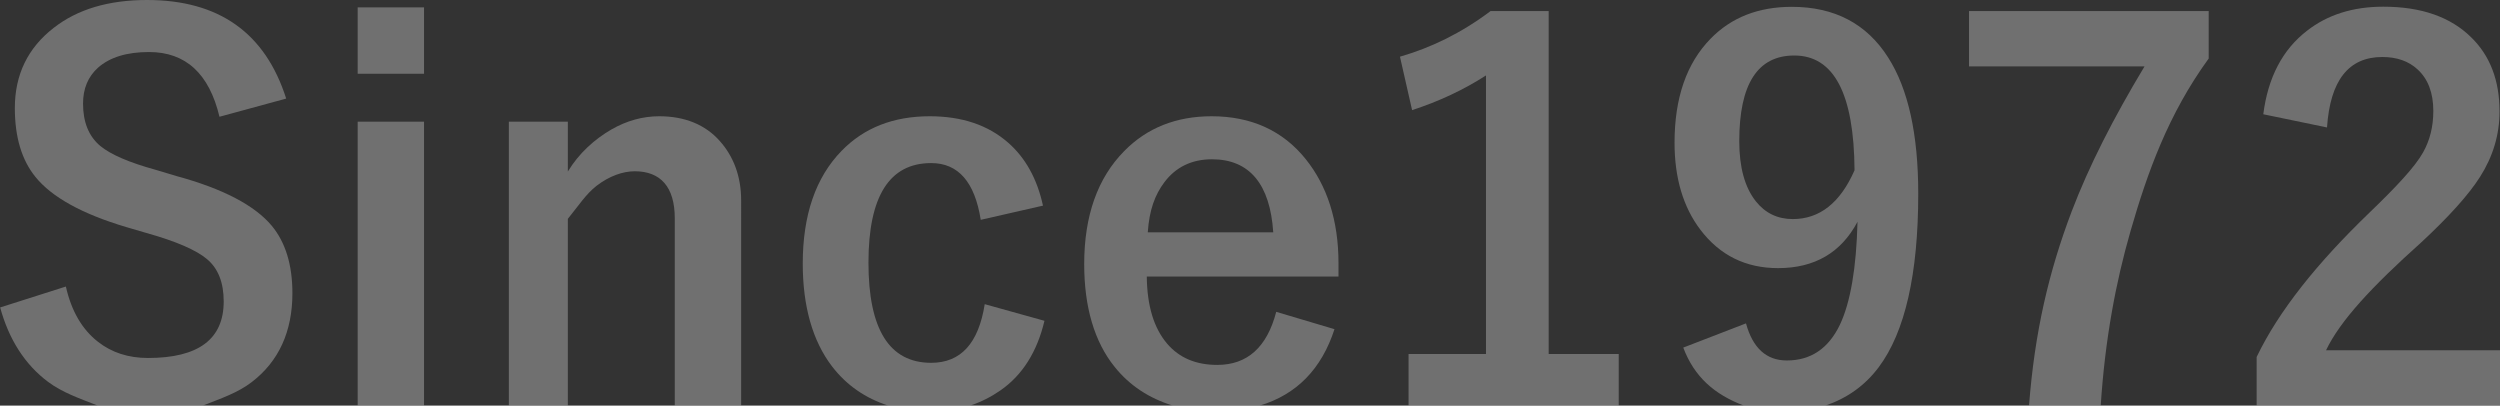
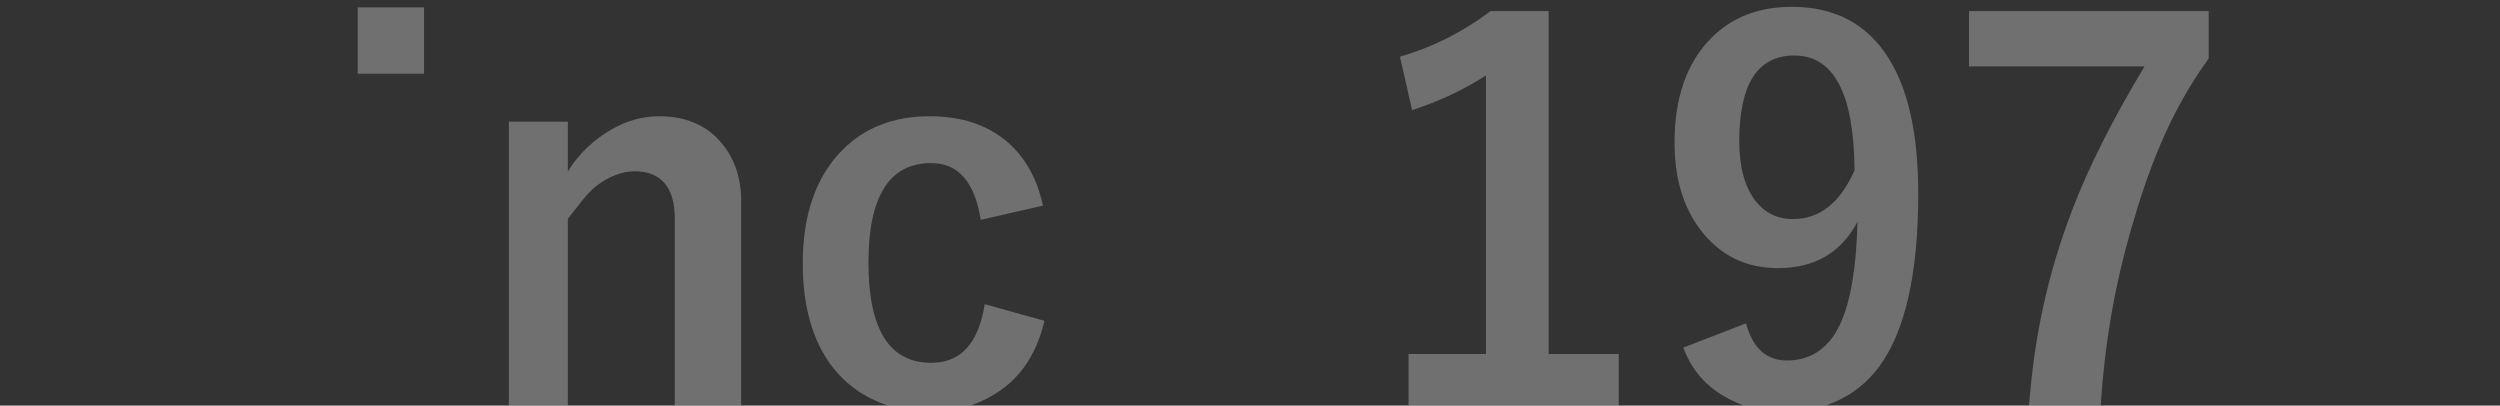
<svg xmlns="http://www.w3.org/2000/svg" version="1.1" id="since1972-img" x="0px" y="0px" viewBox="0 0 678 110" enable-background="new 0 0 678 110" xml:space="preserve">
  <rect x="0" y="0" width="678" height="110" fill="#333333" stroke="none" />
  <g opacity="0.3">
    <path fill="none" d="M486.61,15.054c-9.948,0-14.921,7.743-14.921,23.227c0,7.066,1.486,12.488,4.457,16.27   c2.564,3.24,5.918,4.861,10.06,4.861c7.291,0,12.871-4.41,16.744-13.233C502.813,25.432,497.366,15.054,486.61,15.054z" />
    <path fill="none" d="M328.697,43.314c-5.536,0-9.836,1.91-12.896,5.96c-2.61,3.467-4.117,7.726-4.523,13.726h34.026   C344.45,50,338.914,43.314,328.697,43.314z" />
-     <path fill="#FFFFFF" d="M68.231,103.653c7.379-5.625,11.07-13.75,11.07-24.147c0-7.65-1.868-13.782-5.603-18.283   c-4.636-5.536-13.233-10.042-25.79-13.463l-5.672-1.702c-7.201-1.979-12.22-4.147-15.056-6.488   c-3.105-2.609-4.658-6.438-4.658-11.479c0-4.051,1.351-7.294,4.051-9.725c3.194-2.834,7.808-4.254,13.841-4.254   c9.946,0,16.314,5.851,19.107,17.553l18.093-4.929C71.943,8.912,59.363,0,39.875,0C29.432,0,20.993,2.522,14.556,7.562   C7.536,13.008,4.025,20.254,4.025,29.301c0,7.877,1.867,14.109,5.603,18.701c4.457,5.492,12.648,10.016,24.575,13.57l5.537,1.621   c8.011,2.251,13.479,4.613,16.404,7.088c3.016,2.521,4.524,6.347,4.524,11.477c0,10.219-6.842,15.326-20.524,15.326   c-5.312,0-9.834-1.461-13.57-4.389c-4.321-3.375-7.225-8.371-8.708-14.988L0.042,83.379c2.338,8.598,6.683,15.48,13.029,20.206   c3.838,2.854,8.336,4.415,13.452,6.415h28.45C60.119,108,64.555,106.472,68.231,103.653z" />
    <rect x="97" y="2" fill="#FFFFFF" width="18" height="18" />
-     <rect x="97" y="33" fill="#FFFFFF" width="18" height="77" />
    <path fill="#FFFFFF" d="M154,59.344c3-3.689,4.892-6.684,7.817-8.979c3.42-2.609,7.08-3.916,10.322-3.916   c7.021,0,10.861,4.254,10.861,12.762V110h18V54.348c0-6.66-2.157-12.016-5.759-16.066c-3.961-4.502-9.563-6.752-16.449-6.752   c-4.501,0-8.785,1.191-12.971,3.578C161.232,37.764,157,41.566,154,46.518V33h-16v77h16V59.344z" />
    <path fill="#FFFFFF" d="M271.309,105.881c5.985-4.141,9.969-10.508,11.95-18.881l-16.202-4.51   c-1.666,10.621-6.506,15.904-14.516,15.904c-11.343,0-17.015-9.061-17.015-27.153c0-18.005,5.672-27.013,17.015-27.013   c7.336,0,11.813,5.127,13.436,15.39l16.878-3.851c-1.577-7.245-4.727-12.94-9.453-17.082c-5.446-4.771-12.535-7.156-21.266-7.156   c-9.857,0-17.824,3.128-23.899,9.384c-7.021,7.2-10.531,17.396-10.531,30.583c0,11.522,2.653,20.973,7.966,27.902   c3.949,5.115,9.033,8.602,15.235,10.602h22.199C266.112,109,268.852,107.59,271.309,105.881z" />
-     <path fill="#FFFFFF" d="M361.914,89.272l-15.799-4.702c-2.521,9.632-7.855,14.392-16.001,14.392   c-5.762,0-10.285-1.909-13.568-5.735C312.942,88.996,311.098,83,311.007,75H363v-3.638c0-11.703-3.177-21.087-8.849-28.153   c-6.211-7.786-14.843-11.68-25.556-11.68c-9.588,0-17.548,3.15-23.714,9.451c-7.201,7.291-10.846,17.51-10.846,30.651   c0,11.612,2.749,21.062,8.284,27.903c4.054,5.037,9.293,8.465,15.752,10.465h23.566C351.62,107,358.383,100.126,361.914,89.272z    M315.801,49.392c3.06-4.051,7.359-6.194,12.896-6.194c10.217,0,15.753,6.803,16.607,19.803h-34.026   C311.684,57,313.191,52.857,315.801,49.392z" />
    <path fill="#FFFFFF" d="M403,20.457V96h-21v14h57V96h-19V3h-15.757c-7.967,6-16.158,9.943-24.574,12.374l3.293,14.491   C390.302,27.479,397,24.327,403,20.457z" />
    <path fill="#FFFFFF" d="M509.496,99.603c7.156-9.542,10.734-25.316,10.734-47.1c0-16.069-2.723-28.413-8.168-36.918   c-5.807-9.138-14.515-13.733-26.128-13.733c-9.047,0-16.383,2.866-22.01,8.628c-6.526,6.662-9.789,16.061-9.789,28.213   c0,9.586,2.34,17.46,7.022,23.626c5.266,6.932,12.286,10.396,21.063,10.396c9.901,0,17.081-4.188,21.537-12.559   c-0.314,12.557-1.912,21.873-4.792,27.95c-3.107,6.437-7.898,9.653-14.381,9.653c-5.535,0-9.229-3.353-11.072-10.061l-17.014,6.569   c3.01,7.985,8.496,12.731,16.437,15.731h22.105C500.916,108,505.738,104.604,509.496,99.603z M486.206,59.412   c-4.142,0-7.495-1.621-10.06-4.861c-2.971-3.781-4.457-9.203-4.457-16.27c0-15.484,4.973-23.227,14.921-23.227   c10.756,0,16.203,10.377,16.339,31.125C499.077,55.002,493.497,59.412,486.206,59.412z" />
    <path fill="#FFFFFF" d="M561.82,57.384C555.652,73.677,551.805,90,550.273,110h19.443c1.172-18,4.087-33.462,8.095-47.37   C582.356,46.877,588,30.988,599,15.866V3h-65v15h47.6C573.186,32,566.588,44.872,561.82,57.384z" />
-     <path fill="#FFFFFF" d="M678,95h-47.182c3.824-8,12.398-17.242,25.723-29.171c7.561-7.021,12.916-12.94,16.068-17.893   c3.51-5.536,5.266-11.422,5.266-17.724c0-8.371-2.545-15.039-7.631-20.035c-5.625-5.58-13.592-8.364-23.898-8.364   c-8.236,0-15.146,2.188-20.727,6.555c-6.617,5.131-10.555,12.673-11.814,22.619l17.283,3.578   c0.854-12.736,5.85-19.106,14.988-19.106c3.959,0,7.156,1.125,9.586,3.377c2.836,2.61,4.254,6.369,4.254,11.275   c0,4.185-0.922,7.922-2.768,11.207c-2.205,3.961-7.339,9.408-14.54,16.338C628.476,71.25,618,84.302,612,96.814V110h66V95z" />
  </g>
</svg>